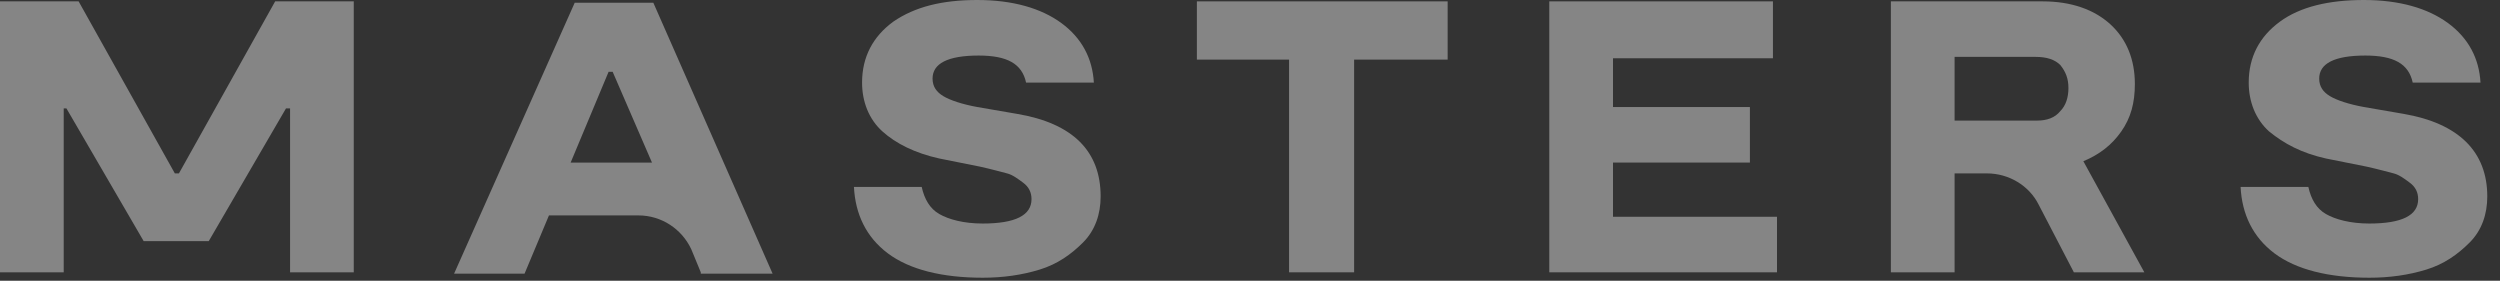
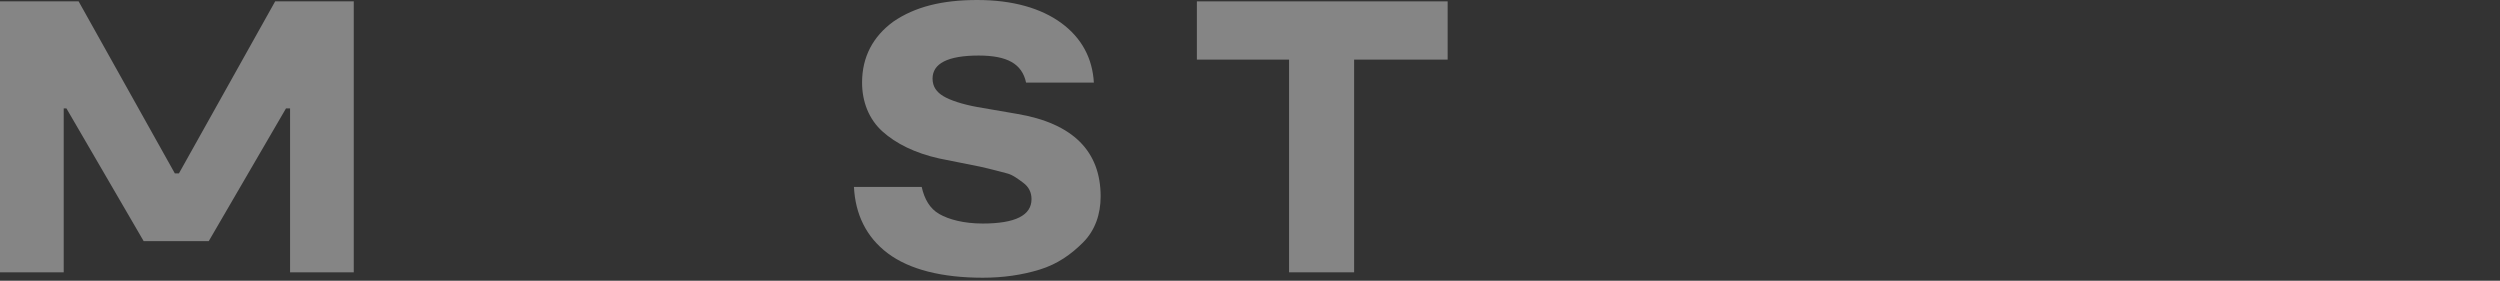
<svg xmlns="http://www.w3.org/2000/svg" width="187" height="21" viewBox="0 0 187 21" fill="none">
  <rect x="0" y="0" width="187" height="21" fill="#333333" stroke="none" />
  <path d="M26.462 0.102V20.369H21.697V8.107H21.393L15.614 18.038H10.747L4.968 8.107H4.765V20.369H0V0.102H5.881L13.079 12.971H13.383L20.582 0.102H26.462Z" fill="white" fill-opacity="0.4" />
-   <path d="M52.418 20.369L51.708 18.646C50.998 17.126 49.477 16.113 47.754 16.113H41.062L39.237 20.47H33.965L42.989 0.203H48.869L57.791 20.47H52.418V20.369ZM42.684 12.161H48.768L45.827 5.371H45.523L42.684 12.161Z" fill="white" fill-opacity="0.4" />
  <path d="M82.328 14.694C82.328 16.011 81.922 17.227 81.01 18.139C80.097 19.051 79.083 19.76 77.765 20.166C76.447 20.571 75.028 20.774 73.507 20.774C70.465 20.774 68.032 20.166 66.41 18.95C64.787 17.734 63.976 16.011 63.875 13.984H68.944C69.147 14.896 69.553 15.606 70.263 16.011C70.972 16.416 72.088 16.72 73.507 16.72C75.94 16.72 77.157 16.112 77.157 14.896C77.157 14.39 76.954 13.984 76.549 13.68C76.143 13.376 75.737 13.072 75.332 12.971C74.926 12.87 74.217 12.667 73.304 12.464L70.263 11.856C68.438 11.451 67.018 10.742 66.004 9.829C64.99 8.917 64.483 7.6 64.483 6.181C64.483 4.256 65.294 2.736 66.815 1.621C68.438 0.507 70.465 0 73.101 0C75.737 0 77.867 0.608 79.388 1.723C80.908 2.837 81.719 4.357 81.821 6.181H76.751C76.447 4.763 75.332 4.155 73.203 4.155C70.871 4.155 69.755 4.763 69.755 5.877C69.755 6.485 70.06 6.891 70.567 7.195C71.074 7.499 71.986 7.803 73.101 8.005L76.042 8.512C80.3 9.221 82.328 11.35 82.328 14.694Z" fill="white" fill-opacity="0.4" />
  <path d="M108.284 0.102V4.459H101.288V20.369H96.422V4.459H89.527V0.102H108.284Z" fill="white" fill-opacity="0.4" />
-   <path d="M120.652 16.214H132.92V20.369H115.887V0.102H132.616V4.358H120.652V8.006H130.892V12.16H120.652V16.214Z" fill="white" fill-opacity="0.4" />
-   <path d="M160.397 20.369H155.125L152.489 15.302C151.779 13.883 150.258 12.971 148.636 12.971H146.203V20.369H141.438V0.102H152.793C154.922 0.102 156.646 0.71 157.862 1.824C159.079 2.939 159.688 4.459 159.688 6.283C159.688 7.702 159.383 8.816 158.674 9.83C157.964 10.843 157.051 11.552 155.835 12.059L160.397 20.369ZM146.203 4.256V9.019H152.387C153.097 9.019 153.706 8.816 154.111 8.31C154.517 7.904 154.719 7.296 154.719 6.587C154.719 5.878 154.517 5.371 154.111 4.864C153.706 4.459 153.097 4.256 152.286 4.256H146.203Z" fill="white" fill-opacity="0.4" />
-   <path d="M186.049 14.694C186.049 16.011 185.643 17.227 184.73 18.139C183.818 19.051 182.804 19.76 181.486 20.166C180.168 20.571 178.748 20.774 177.228 20.774C174.186 20.774 171.753 20.166 170.13 18.95C168.508 17.734 167.697 16.011 167.596 13.984H172.665C172.868 14.896 173.274 15.606 173.983 16.011C174.693 16.416 175.808 16.72 177.228 16.72C179.661 16.72 180.878 16.112 180.878 14.896C180.878 14.39 180.675 13.984 180.269 13.68C179.864 13.376 179.458 13.072 179.053 12.971C178.647 12.87 177.937 12.667 177.025 12.464L173.983 11.856C172.158 11.451 170.84 10.742 169.725 9.829C168.711 8.917 168.204 7.6 168.204 6.181C168.204 4.256 169.015 2.736 170.536 1.621C172.057 0.507 174.186 0 176.822 0C179.458 0 181.587 0.608 183.108 1.723C184.629 2.837 185.44 4.357 185.542 6.181H180.472C180.168 4.763 179.053 4.155 176.924 4.155C174.592 4.155 173.476 4.763 173.476 5.877C173.476 6.485 173.78 6.891 174.287 7.195C174.794 7.499 175.707 7.803 176.822 8.005L179.762 8.512C183.919 9.221 186.049 11.35 186.049 14.694Z" fill="white" fill-opacity="0.4" />
</svg>